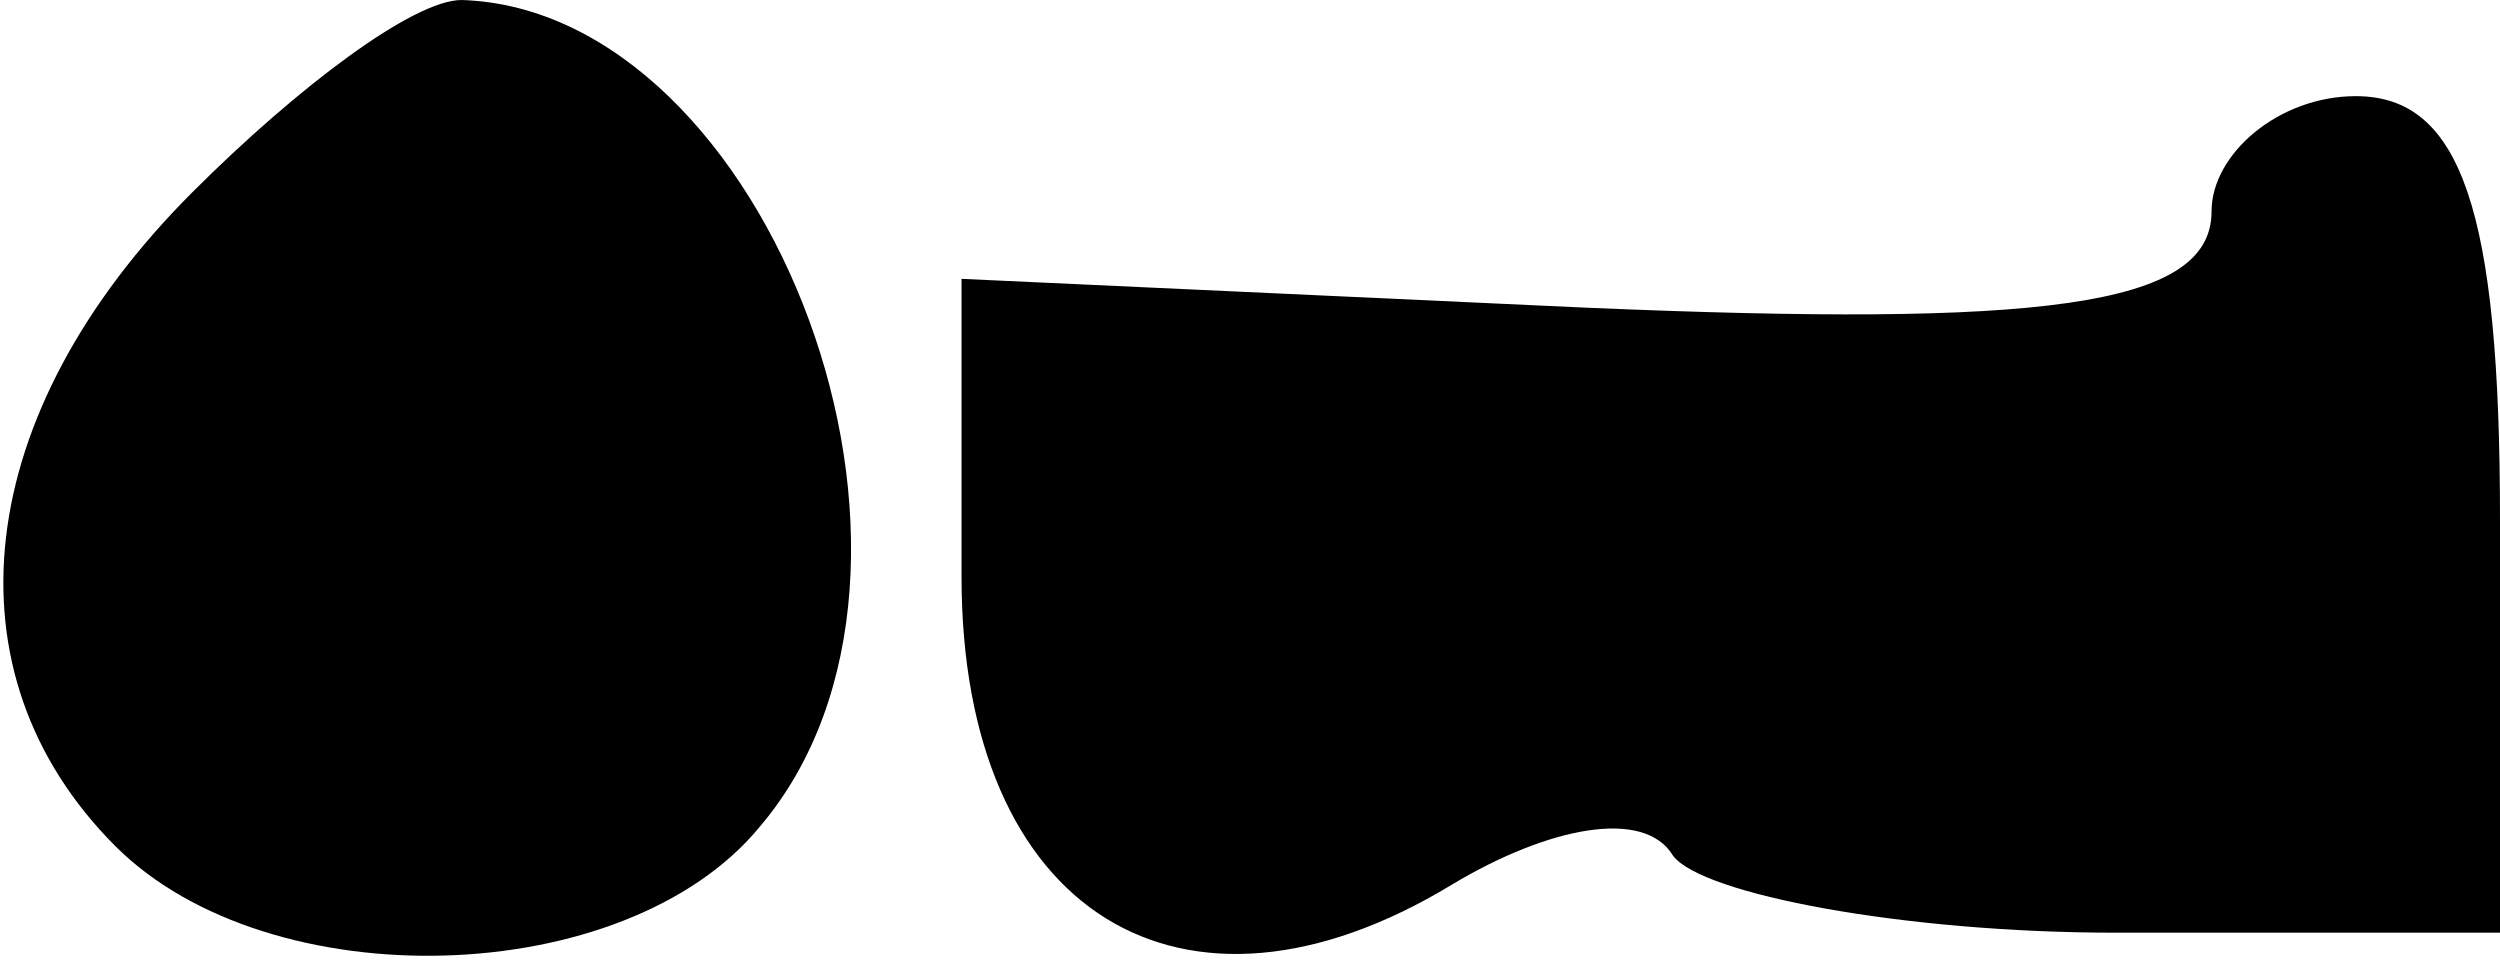
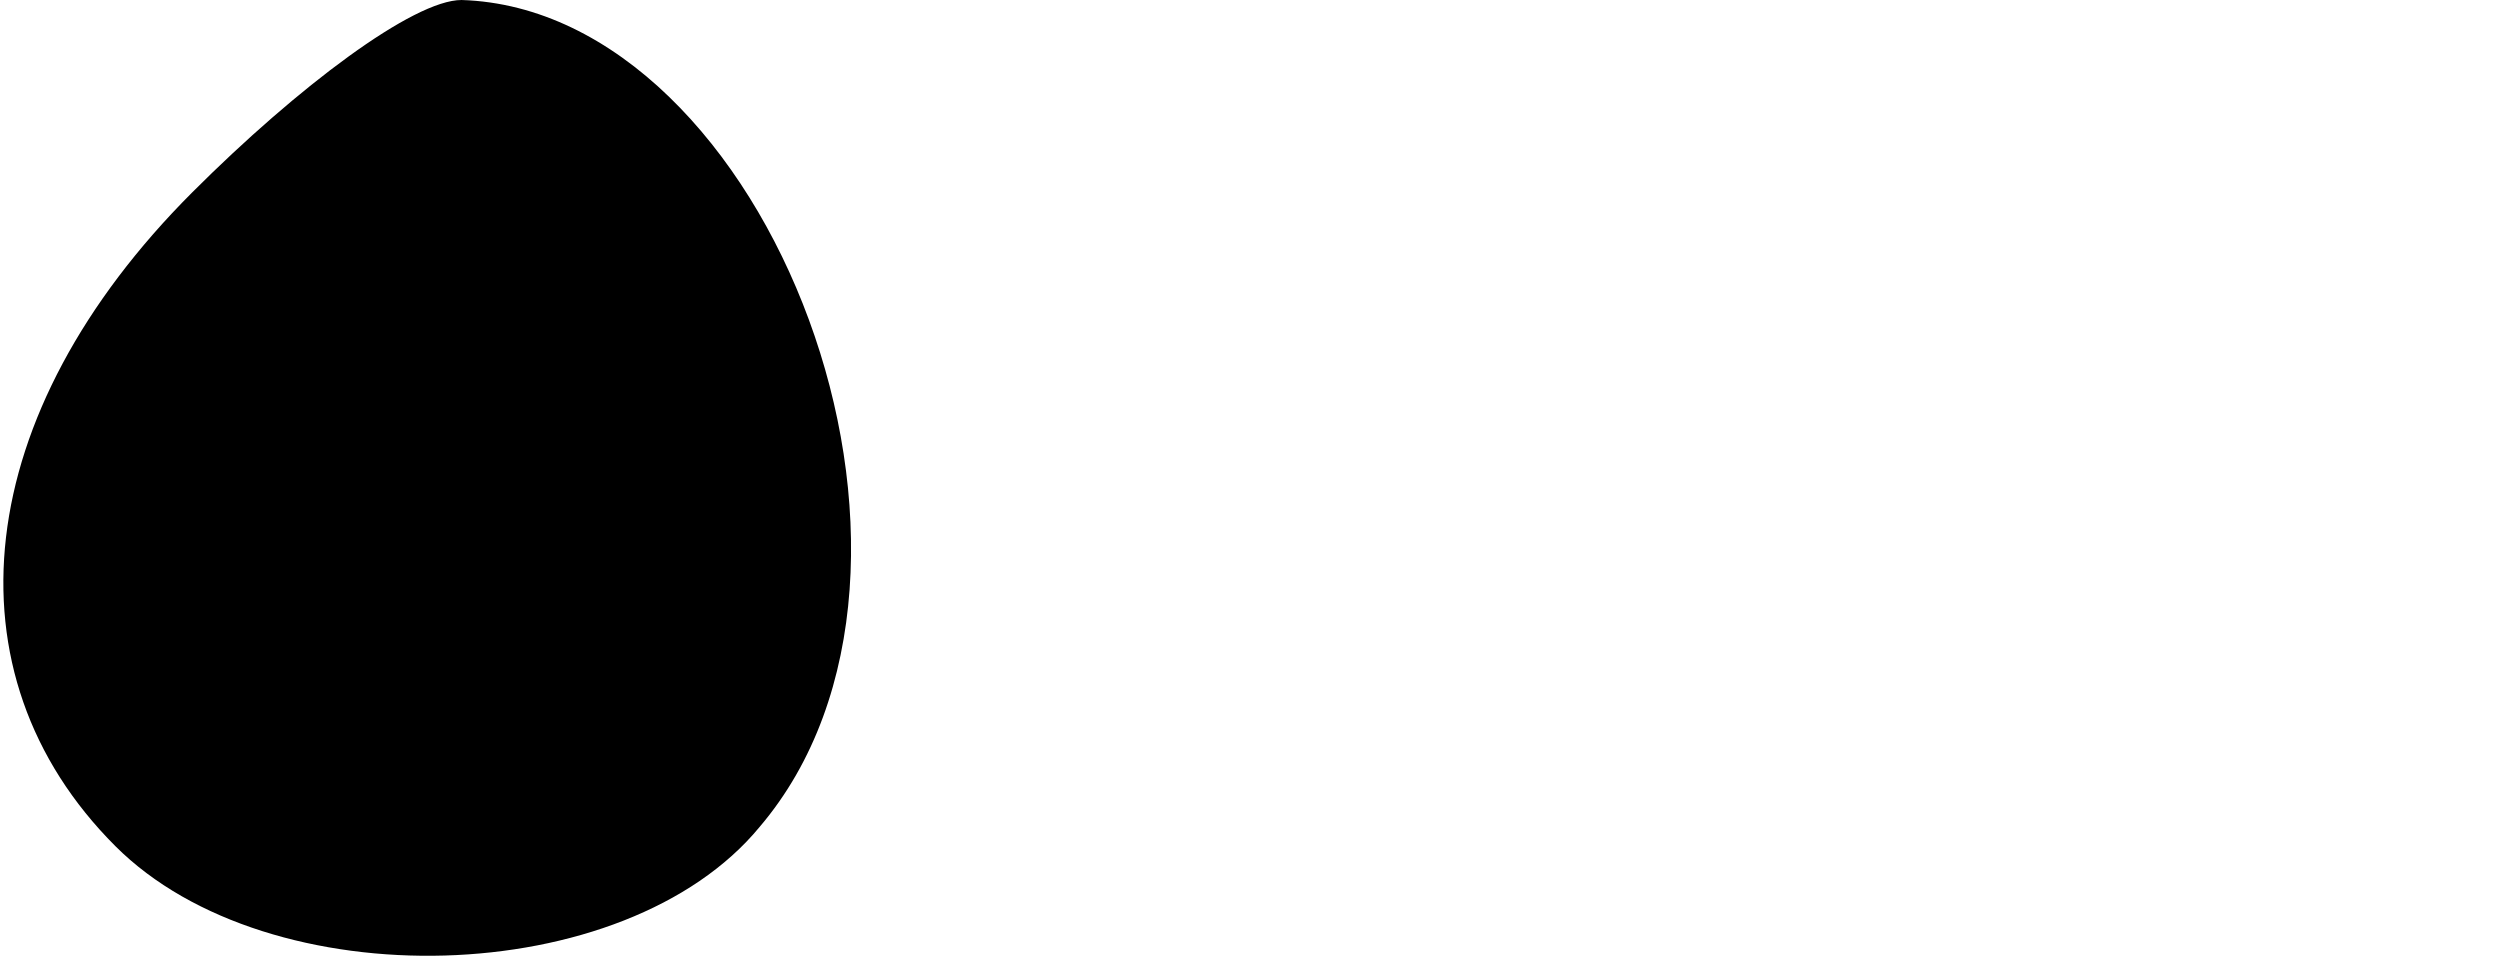
<svg xmlns="http://www.w3.org/2000/svg" version="1.0" width="26pt" height="10pt" viewBox="0 0 26 10" preserveAspectRatio="xMidYMid meet">
  <g transform="translate(0,10) scale(0.1,-0.1)" fill="#000000" stroke="none">
    <path d="M20 80 c-23 -23 -26 -50 -8 -68 16 -16 53 -15 67 2 23 27 1 85 -31 86 -5 0 -17 -9 -28 -20z" />
-     <path d="M230 78 c0 -10 -18 -12 -65 -10 l-65 3 0 -31 c0 -35 23 -49 51 -32 10 6 20 8 23 3 3 -4 24 -8 46 -8 l40 0 0 43 c0 32 -4 44 -15 44 -8 0 -15 -6 -15 -12z" />
  </g>
</svg>